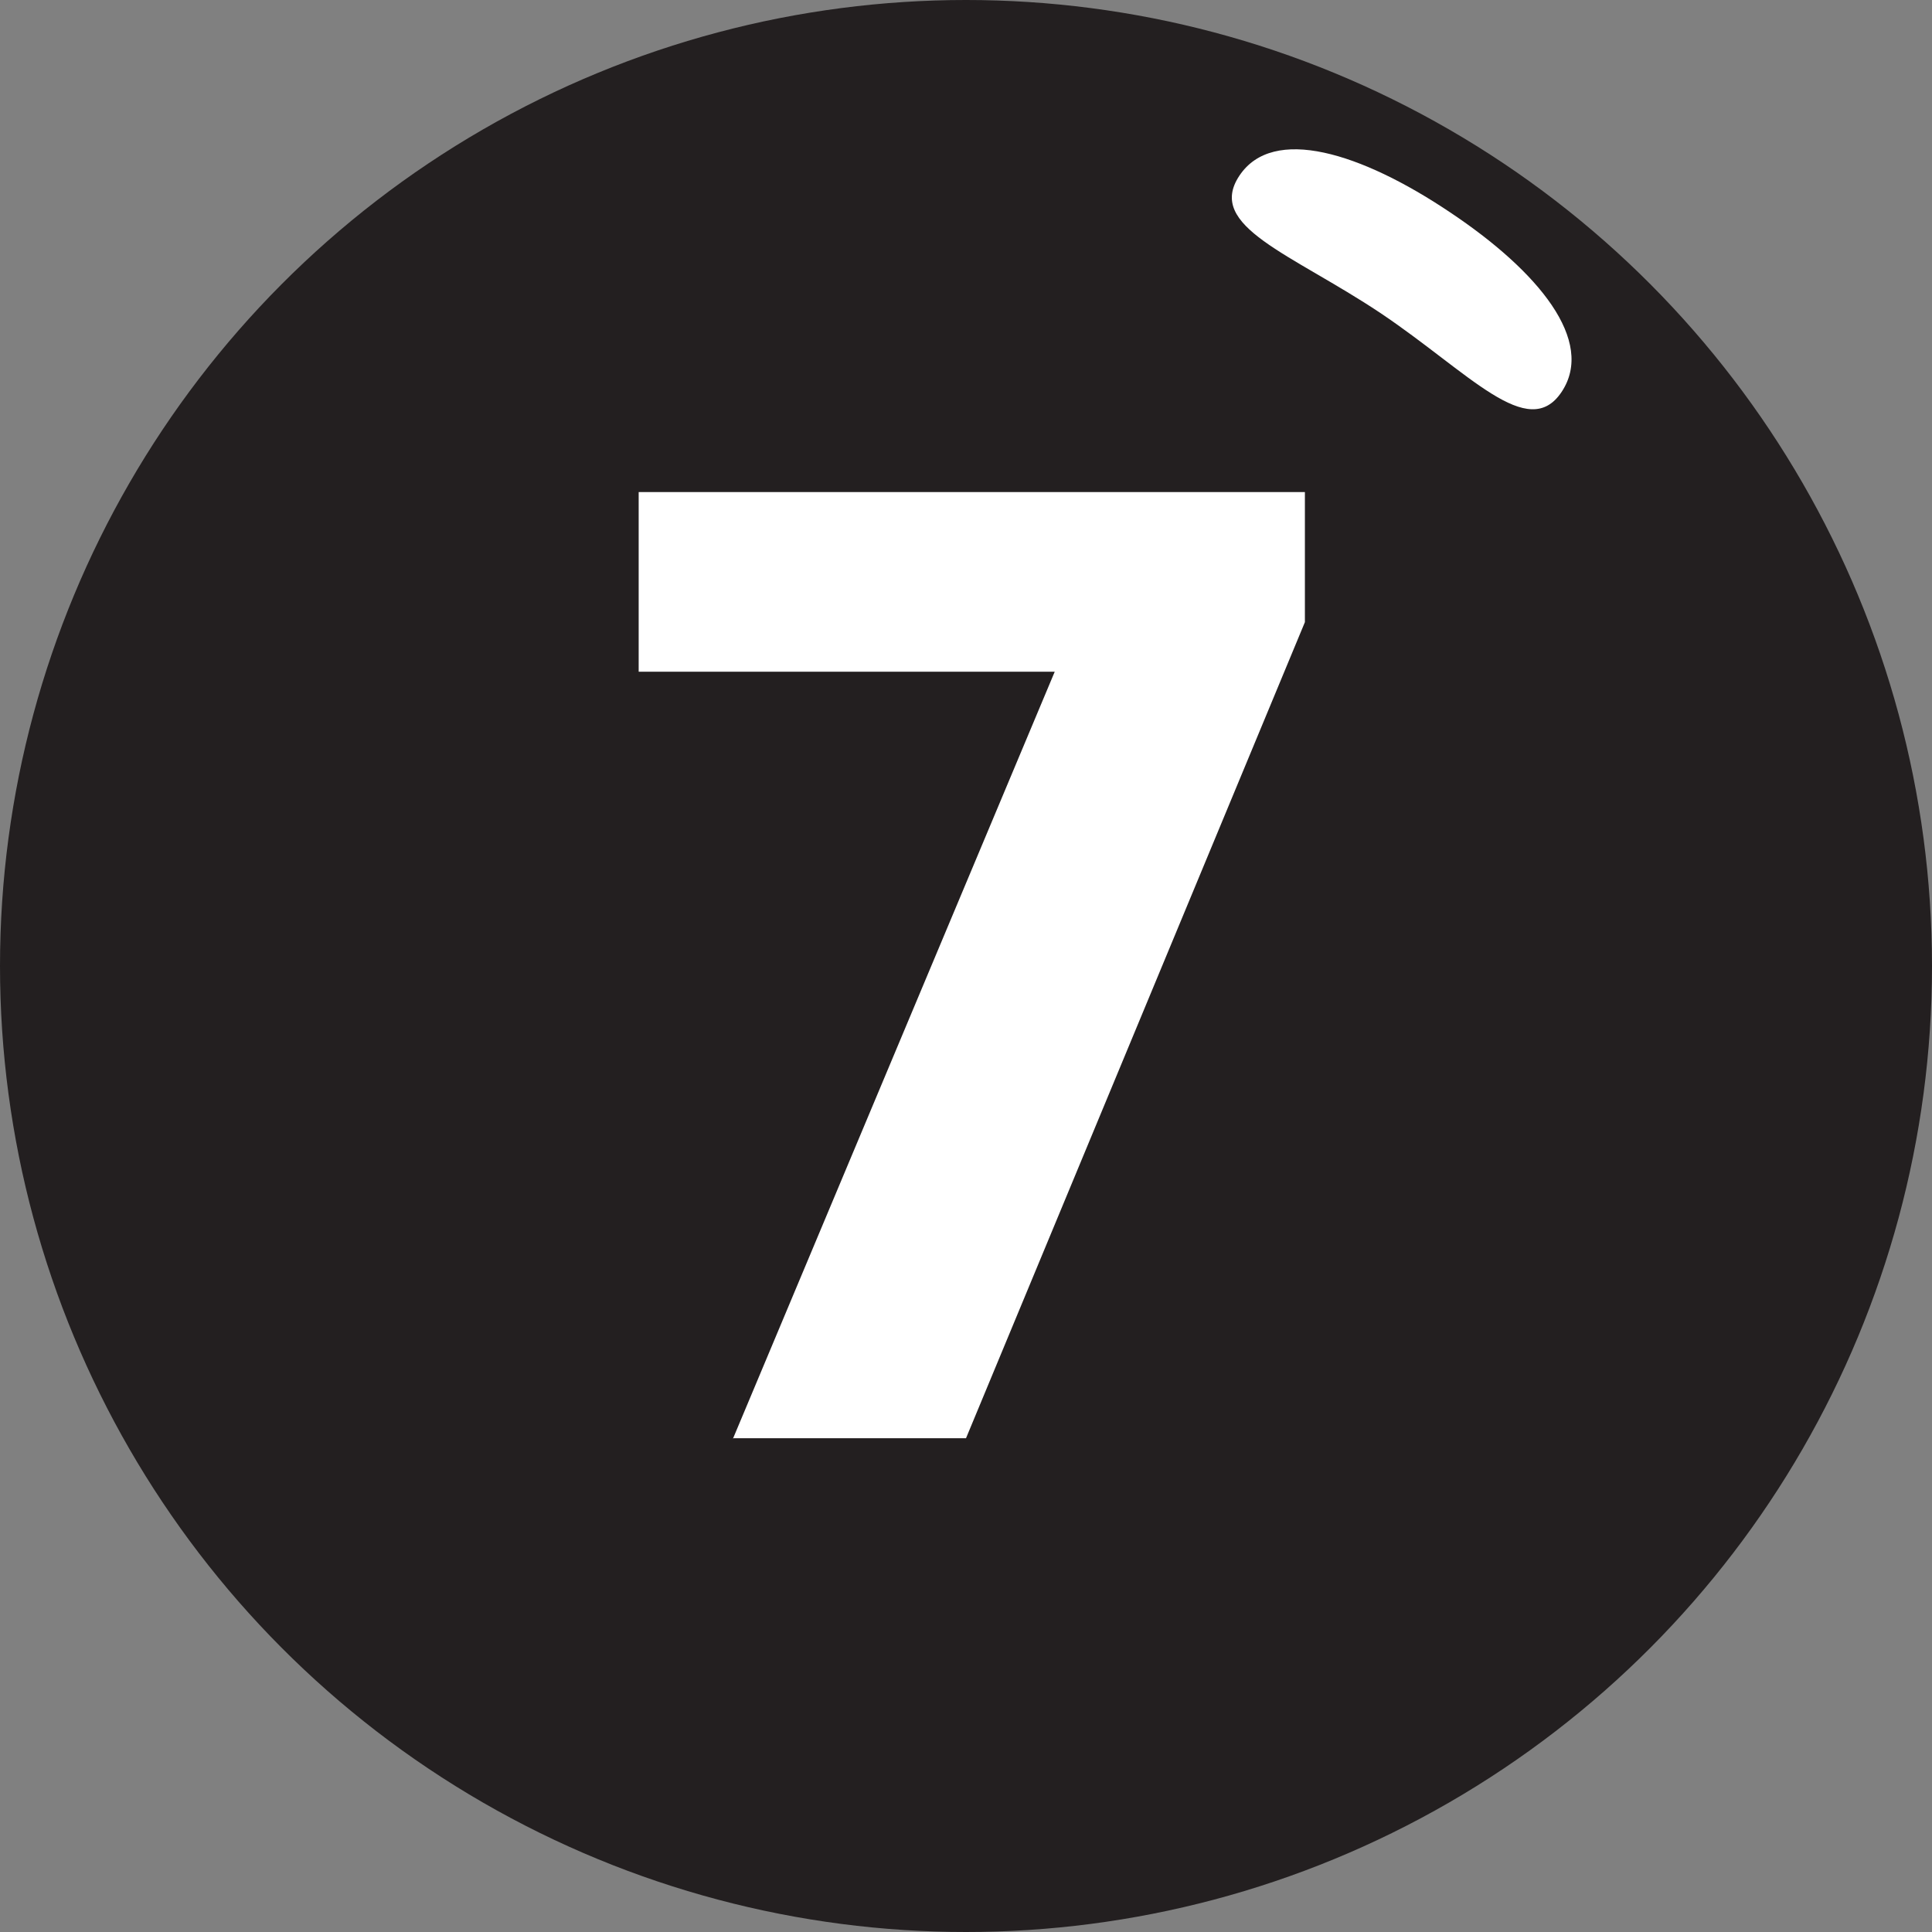
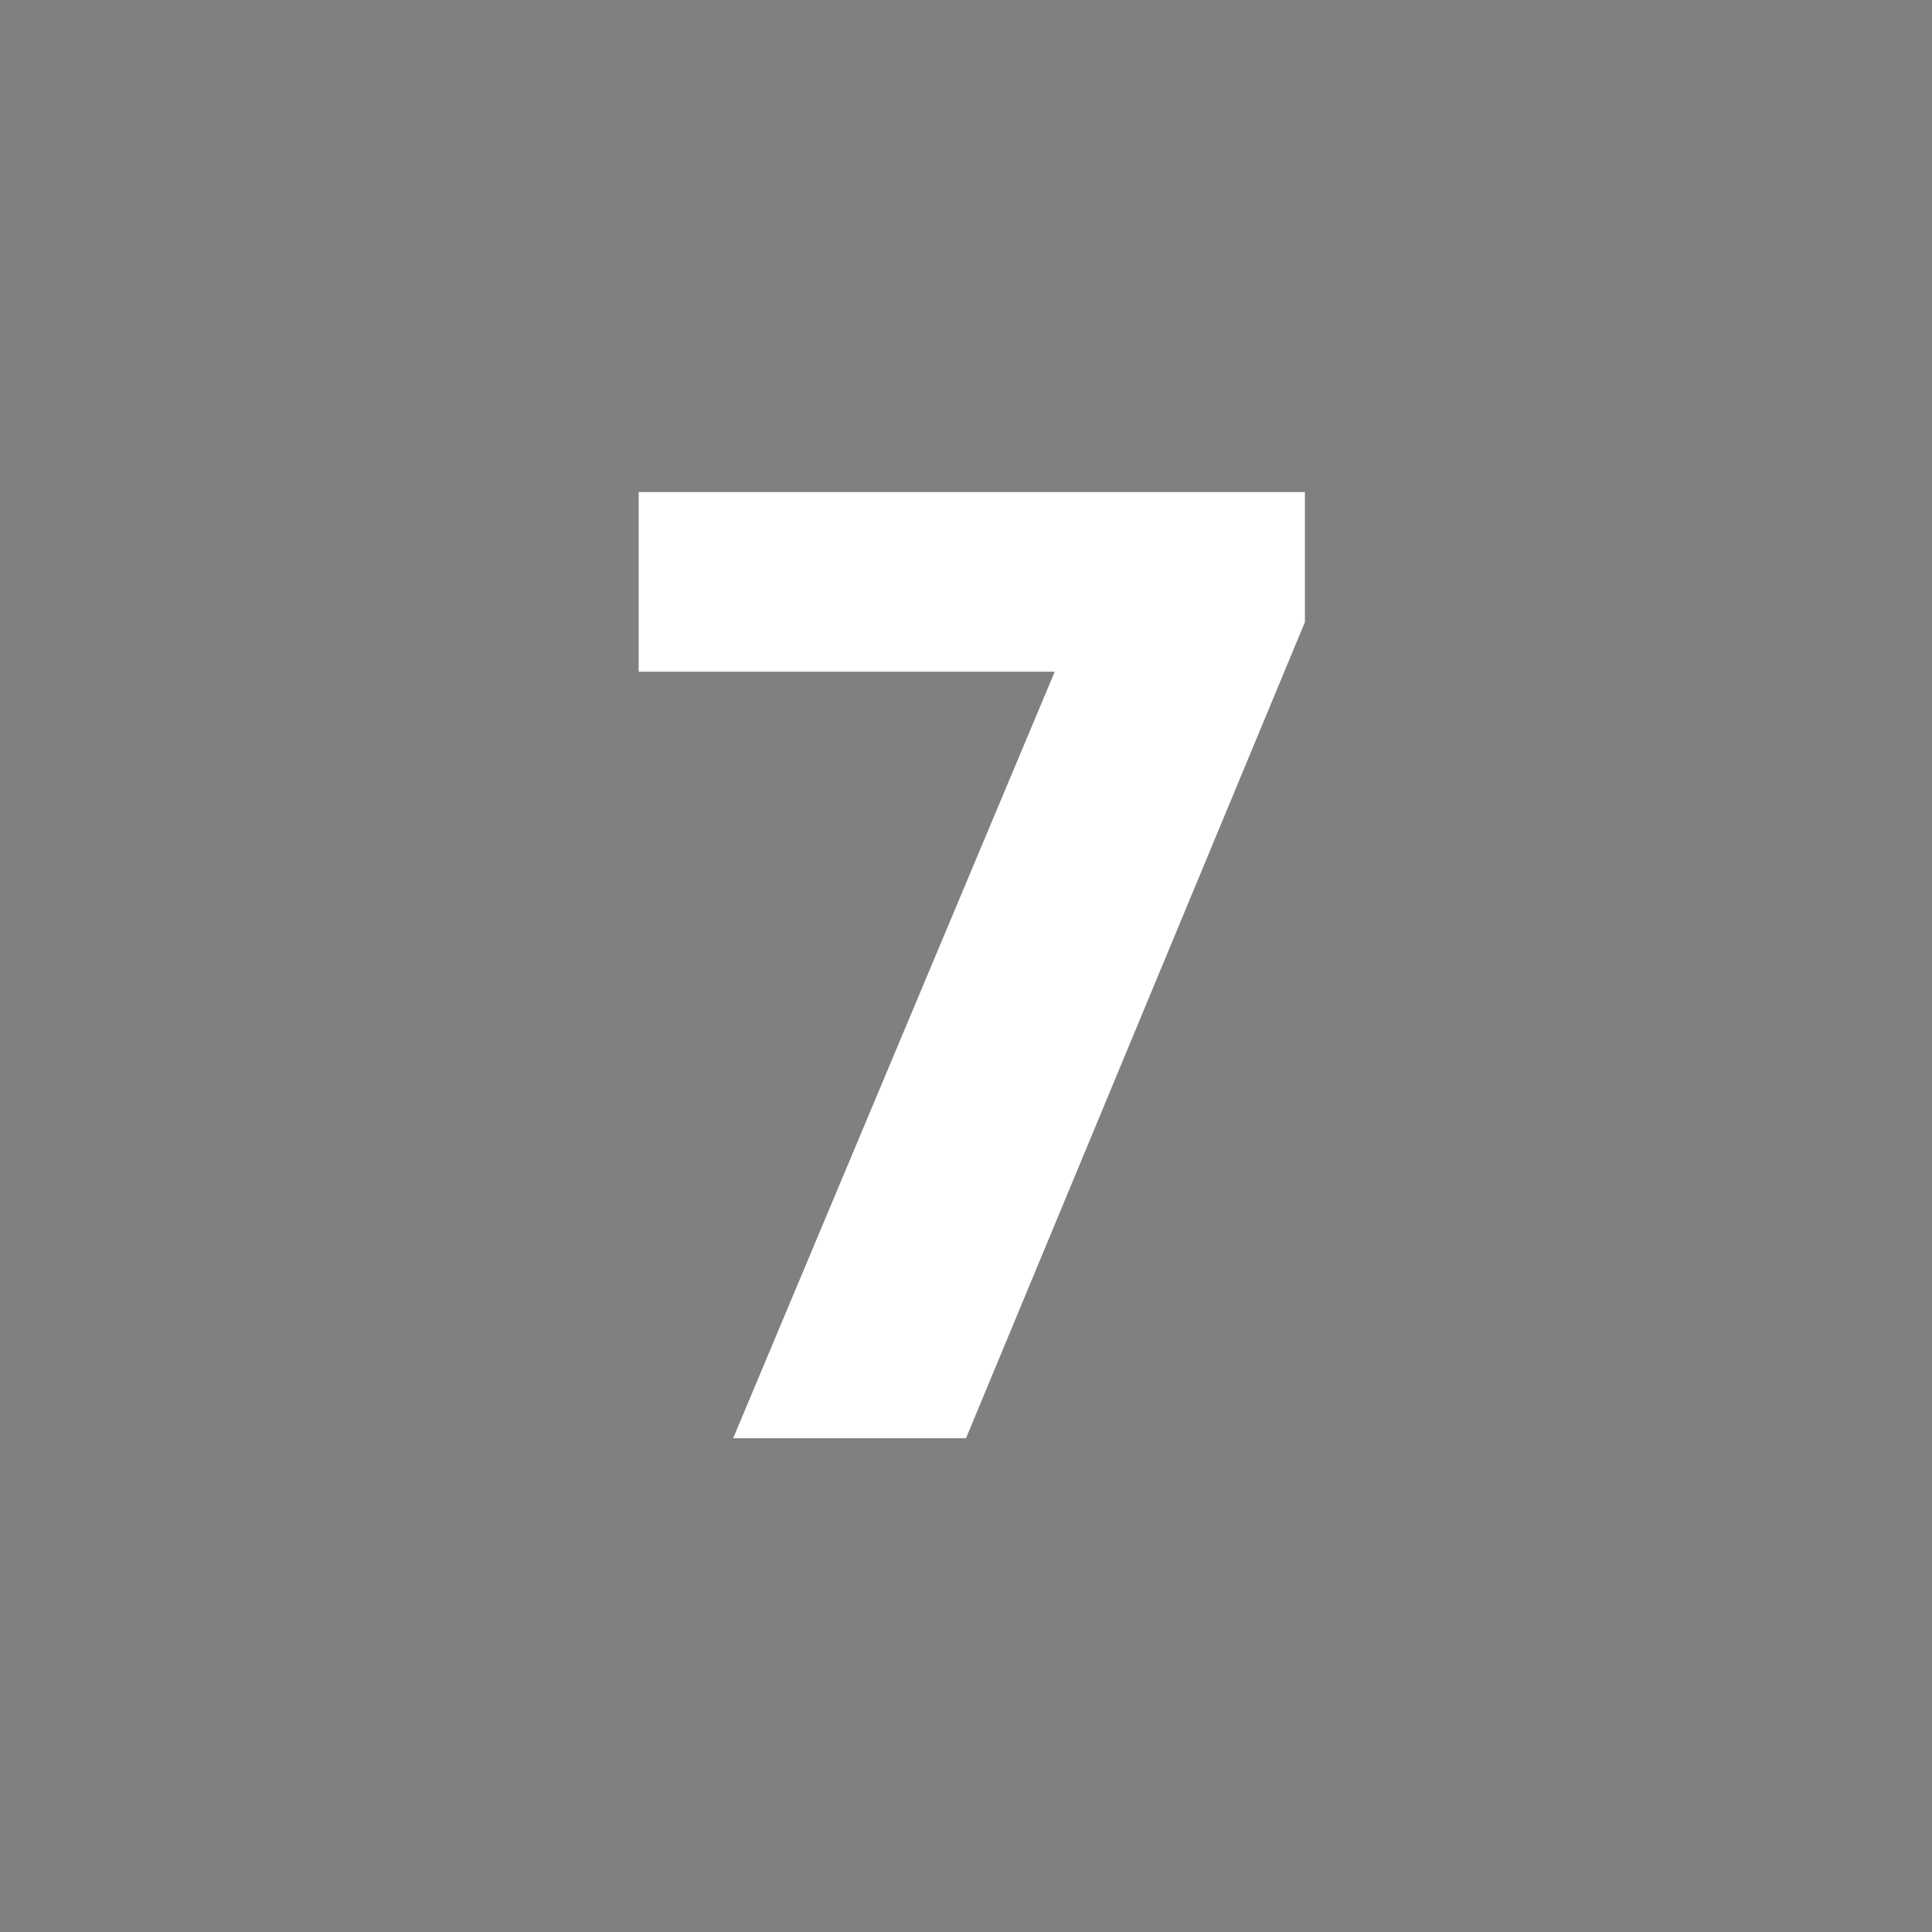
<svg xmlns="http://www.w3.org/2000/svg" id="Layer_1" data-name="Layer 1" viewBox="0 0 35.06 35.06">
  <rect x="0" y="0" width="35.06" height="35.06" fill="#808080" stroke="none" />
  <defs>
    <style>
      .cls-1 {
        fill: #fff;
      }

      .cls-2 {
        fill: #231f20;
      }
    </style>
  </defs>
-   <circle class="cls-2" cx="17.53" cy="17.53" r="17.53" />
  <path class="cls-1" d="M13.3,26.11l5.84-13.92h-7.55v-3.26h12.09v2.36l-6.15,14.81h-4.22Z" />
-   <path class="cls-1" d="M26.31,3.85c1.62,1.08,2.64,2.34,2.03,3.26-.61.92-1.68-.35-3.29-1.43-1.62-1.08-3.17-1.57-2.56-2.49.61-.92,2.21-.42,3.82.66Z" />
</svg>